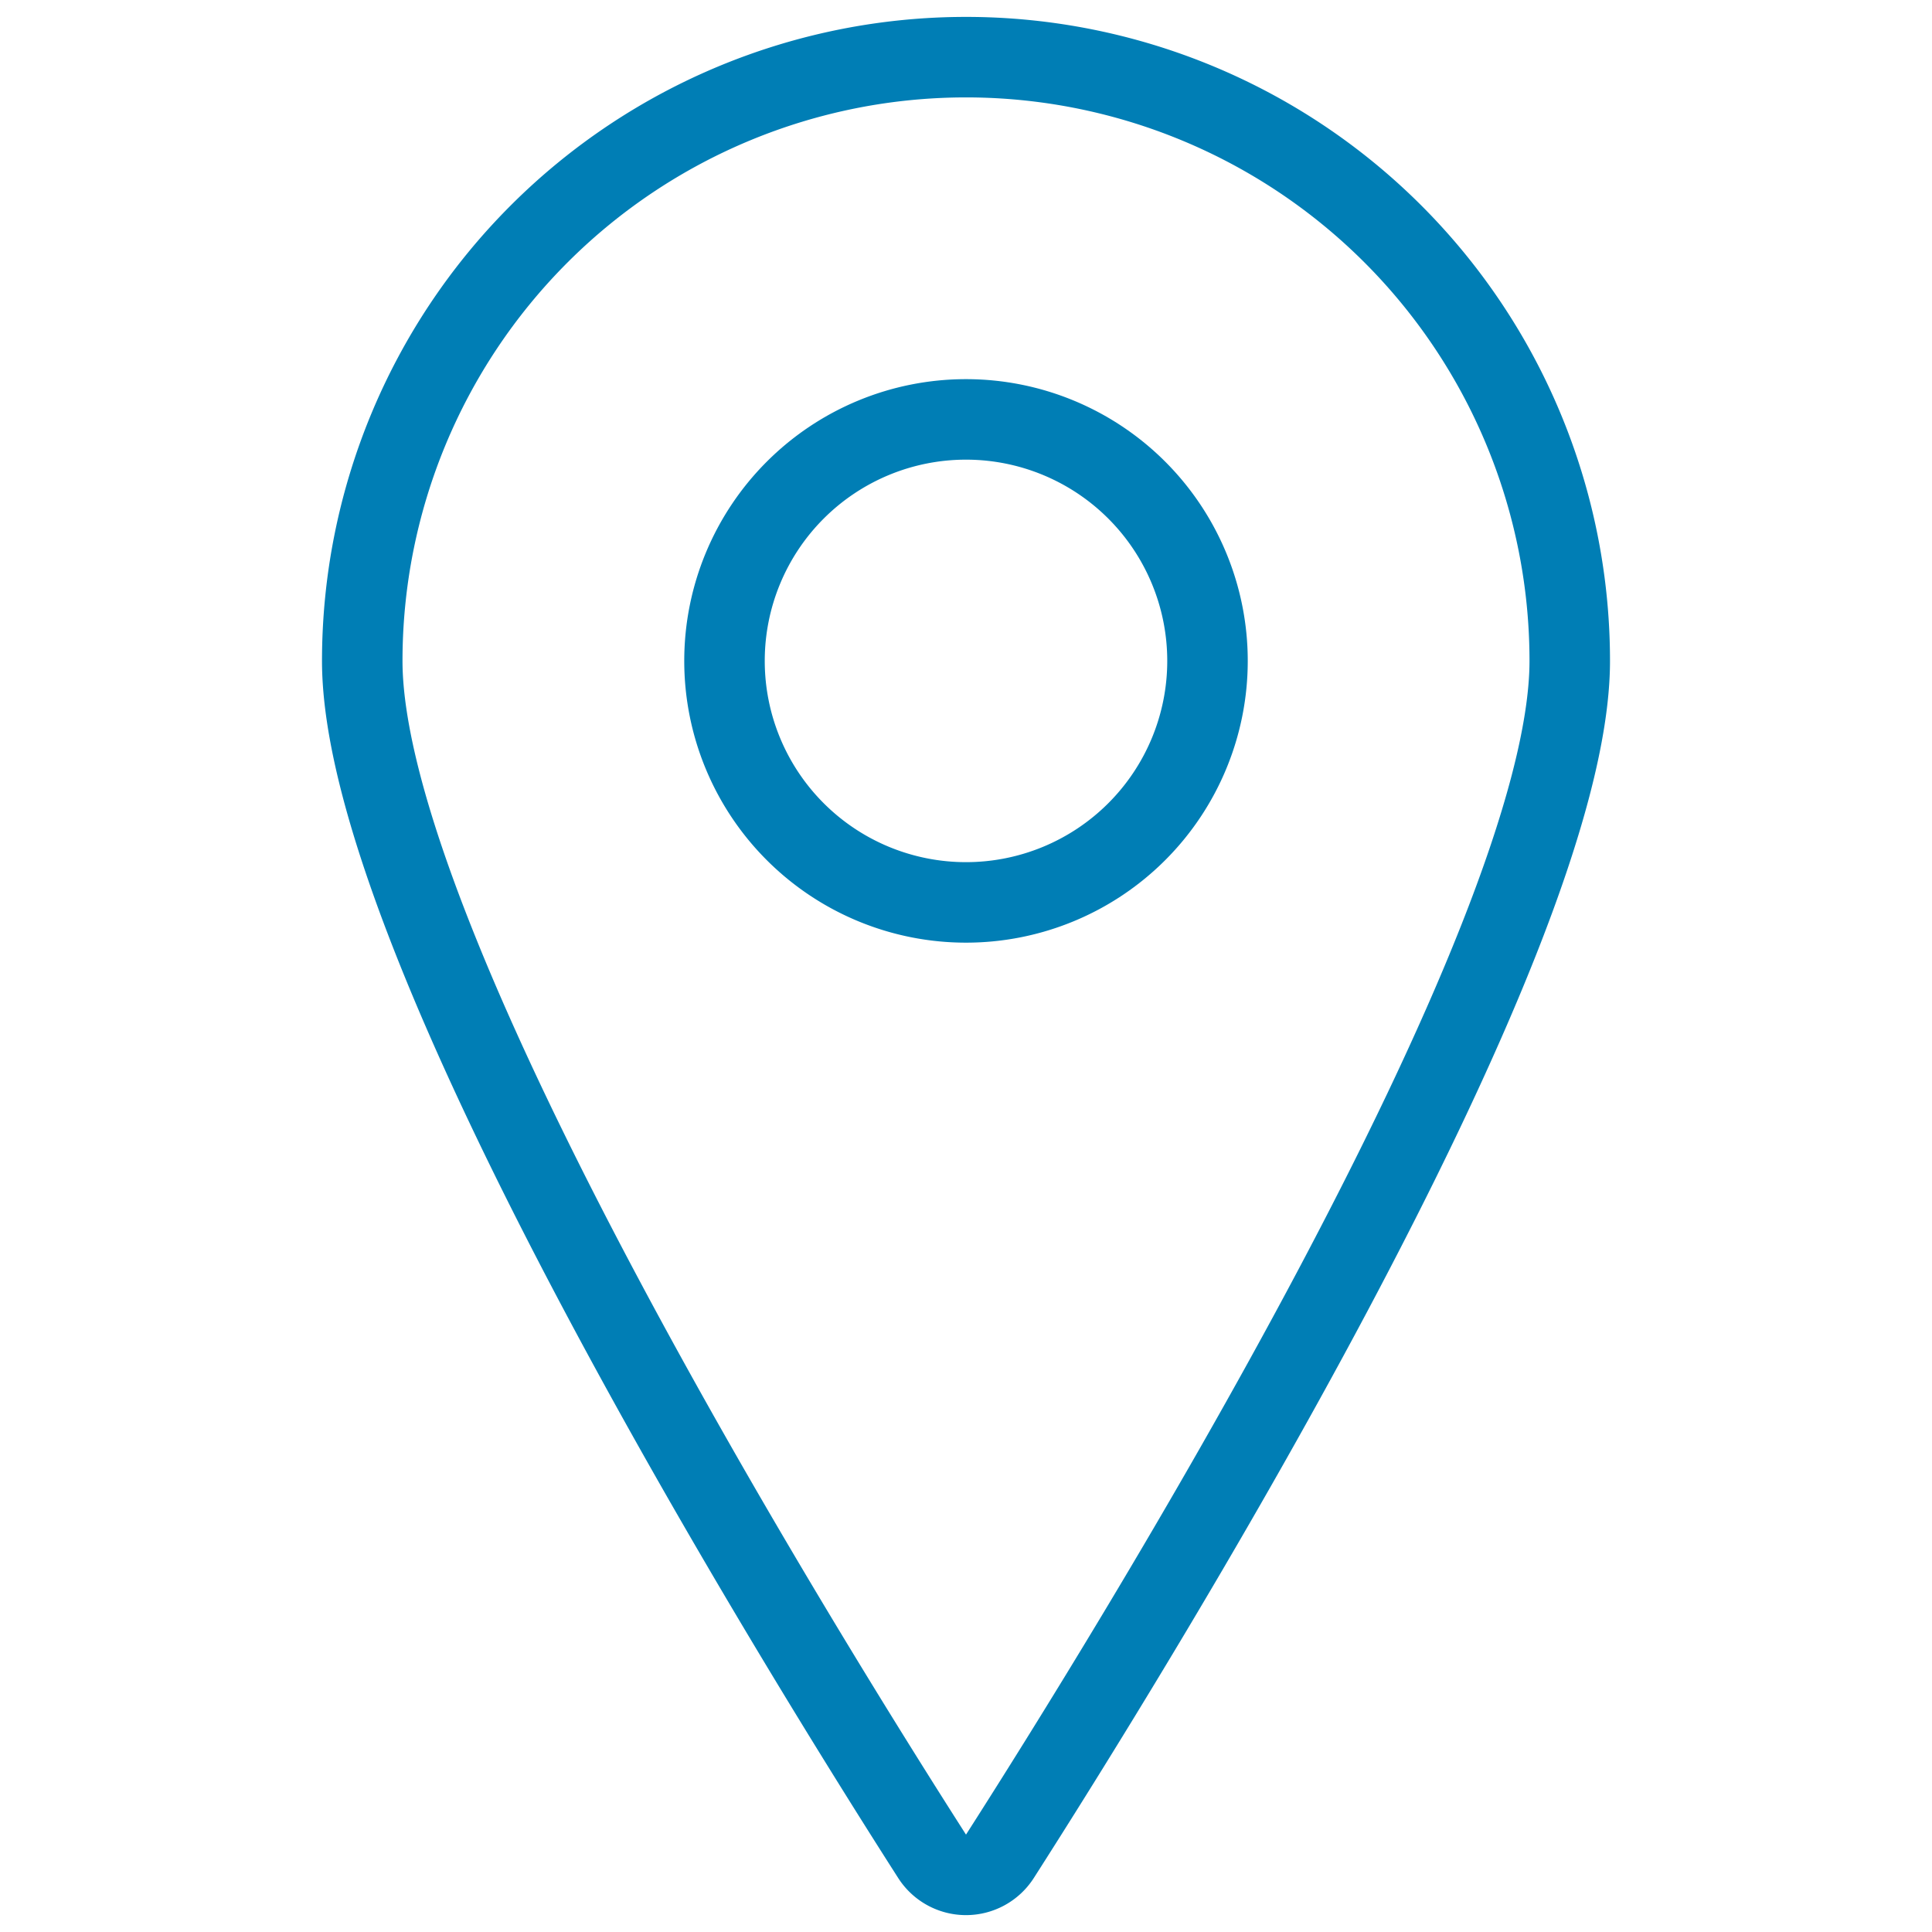
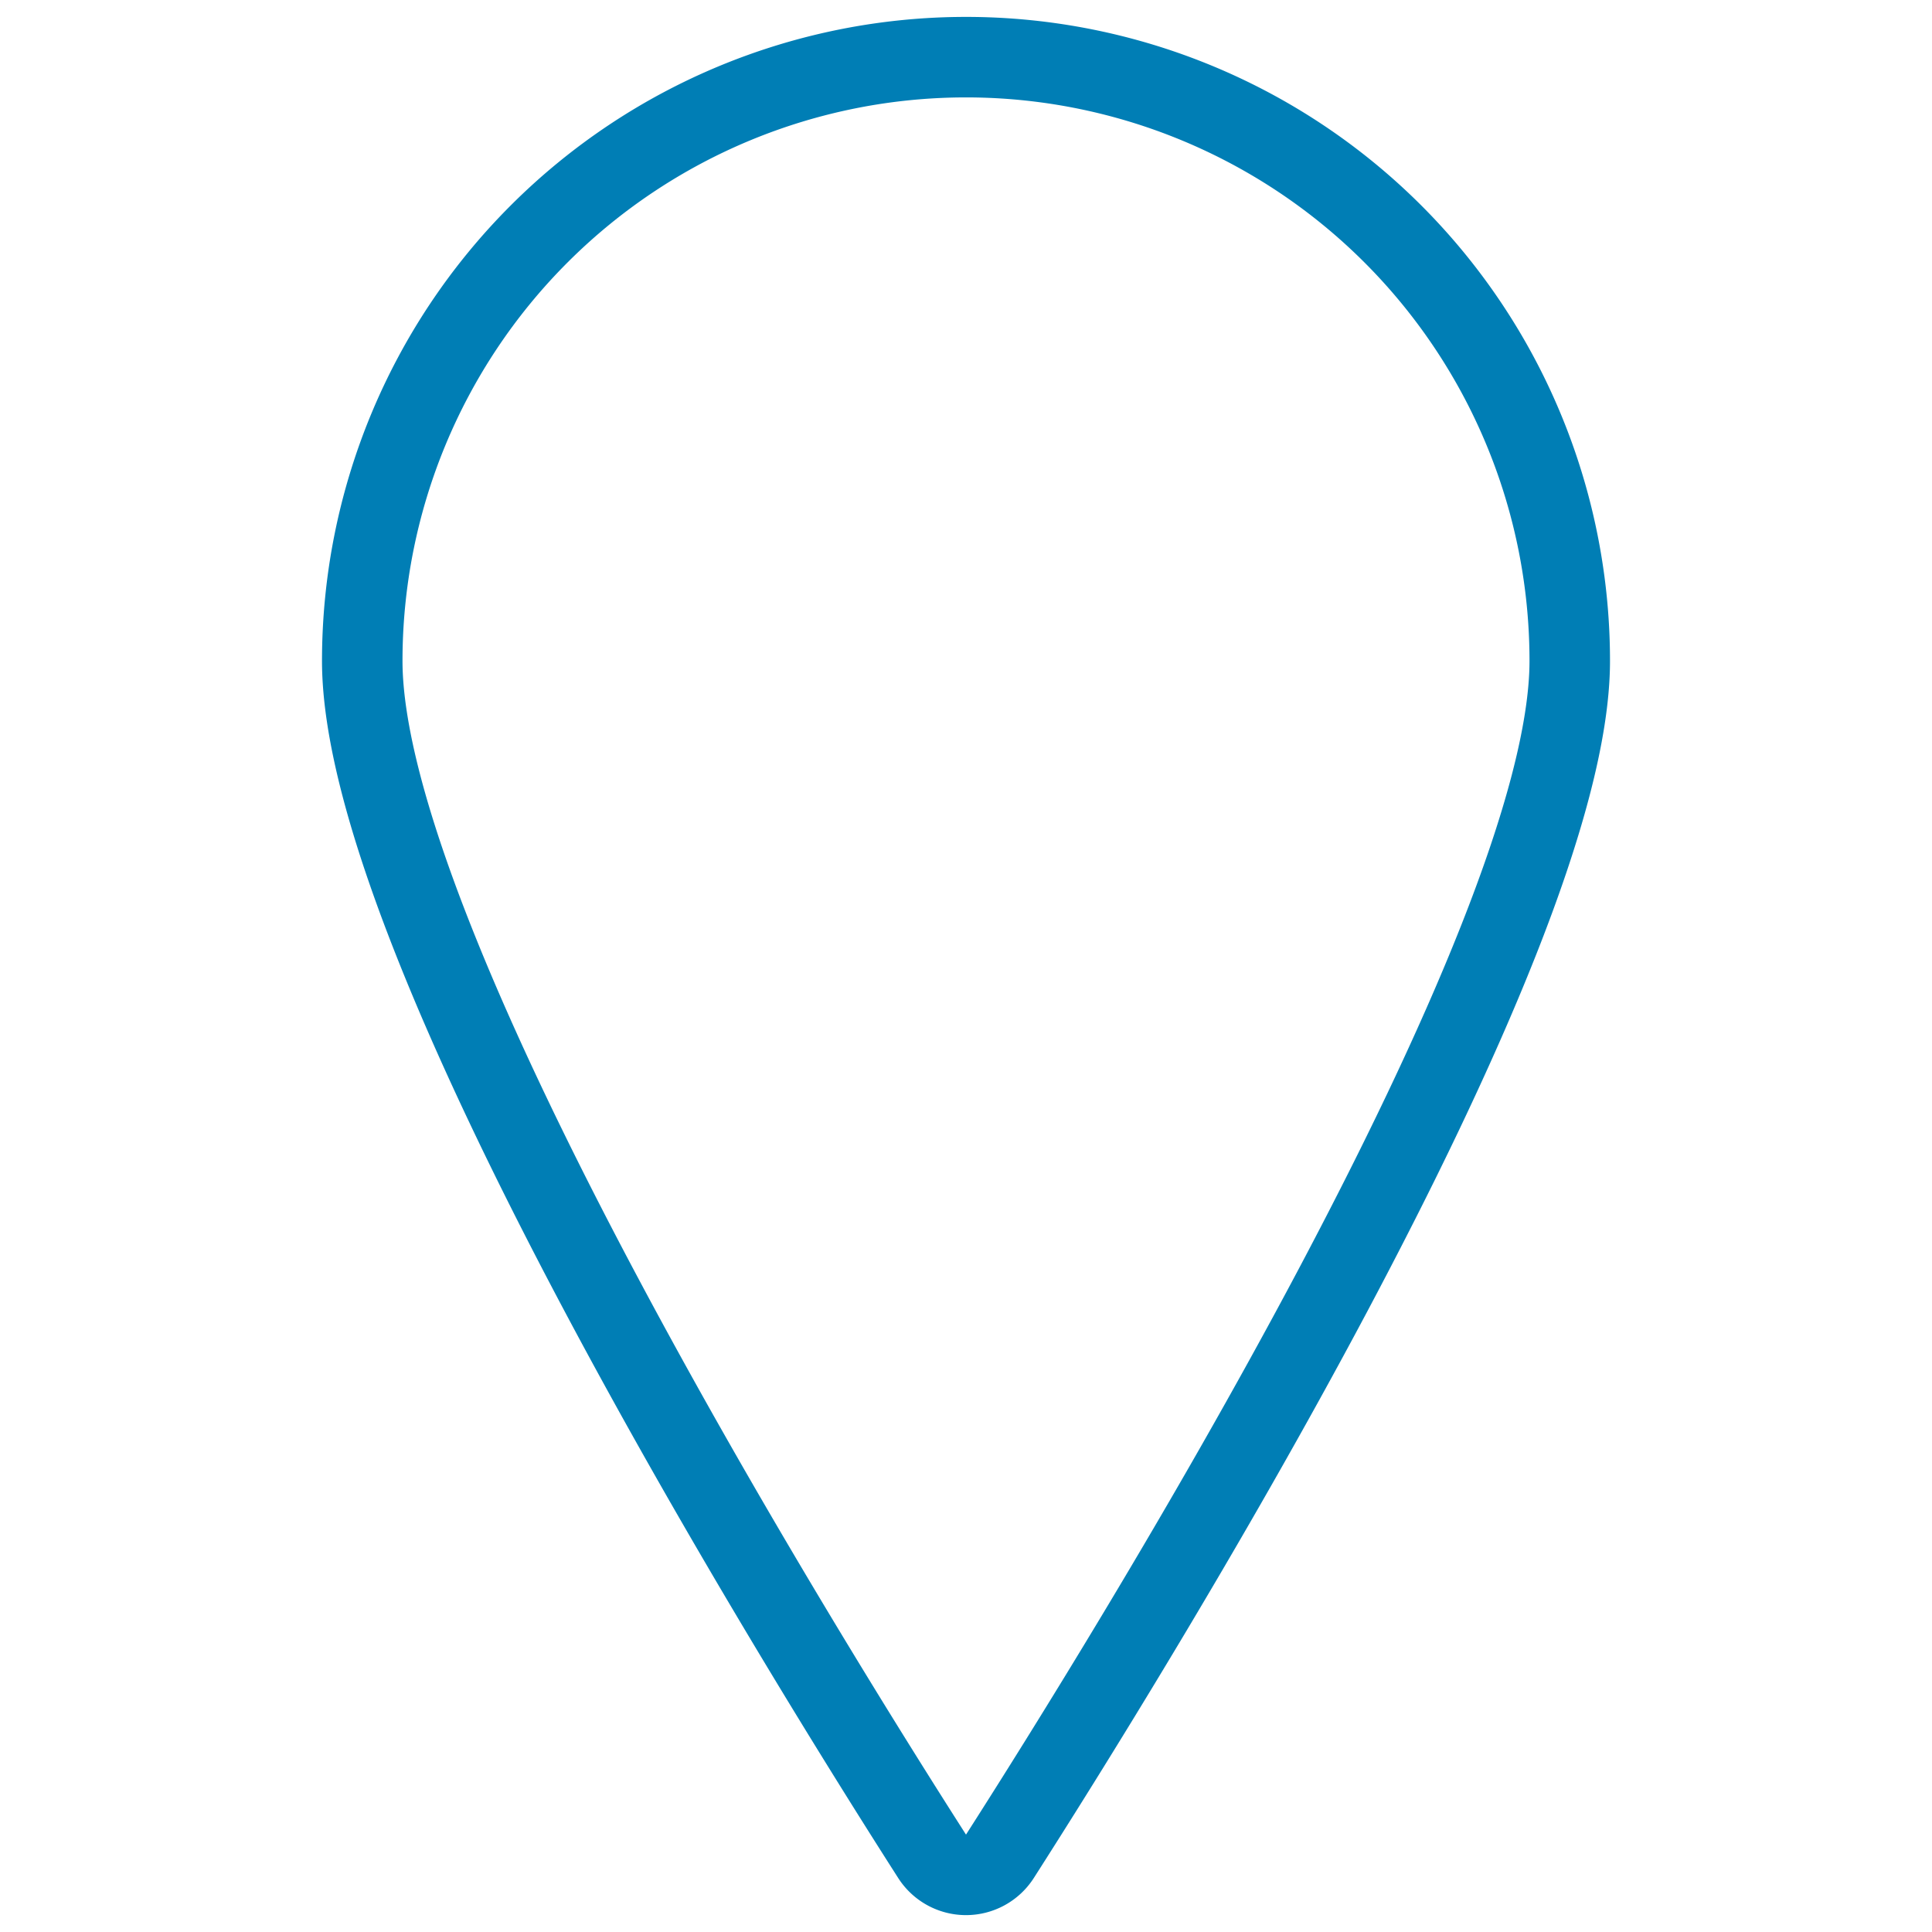
<svg xmlns="http://www.w3.org/2000/svg" viewBox="0 0 48 48">
  <g transform="matrix(2,0,0,2,0,0)">
-     <path d="M12,.71a7.5,7.5,0,0,1,7.5,7.5c0,3.547-5.5,12.381-7.079,14.85a.5.5,0,0,1-.842,0C10,20.592,4.5,11.757,4.5,8.21A7.5,7.5,0,0,1,12,.71Z" fill="none" stroke="#007EB5" stroke-linecap="round" stroke-linejoin="round" />
-     <path d="M9.000 8.210 A3.000 3.000 0 1 0 15.000 8.210 A3.000 3.000 0 1 0 9.000 8.210 Z" fill="none" stroke="#007EB5" stroke-linecap="round" stroke-linejoin="round" />
+     <path d="M12,.71a7.5,7.5,0,0,1,7.5,7.5c0,3.547-5.5,12.381-7.079,14.85a.5.5,0,0,1-.842,0C10,20.592,4.5,11.757,4.5,8.21A7.5,7.5,0,0,1,12,.71" fill="none" stroke="#007EB5" stroke-linecap="round" stroke-linejoin="round" />
  </g>
</svg>